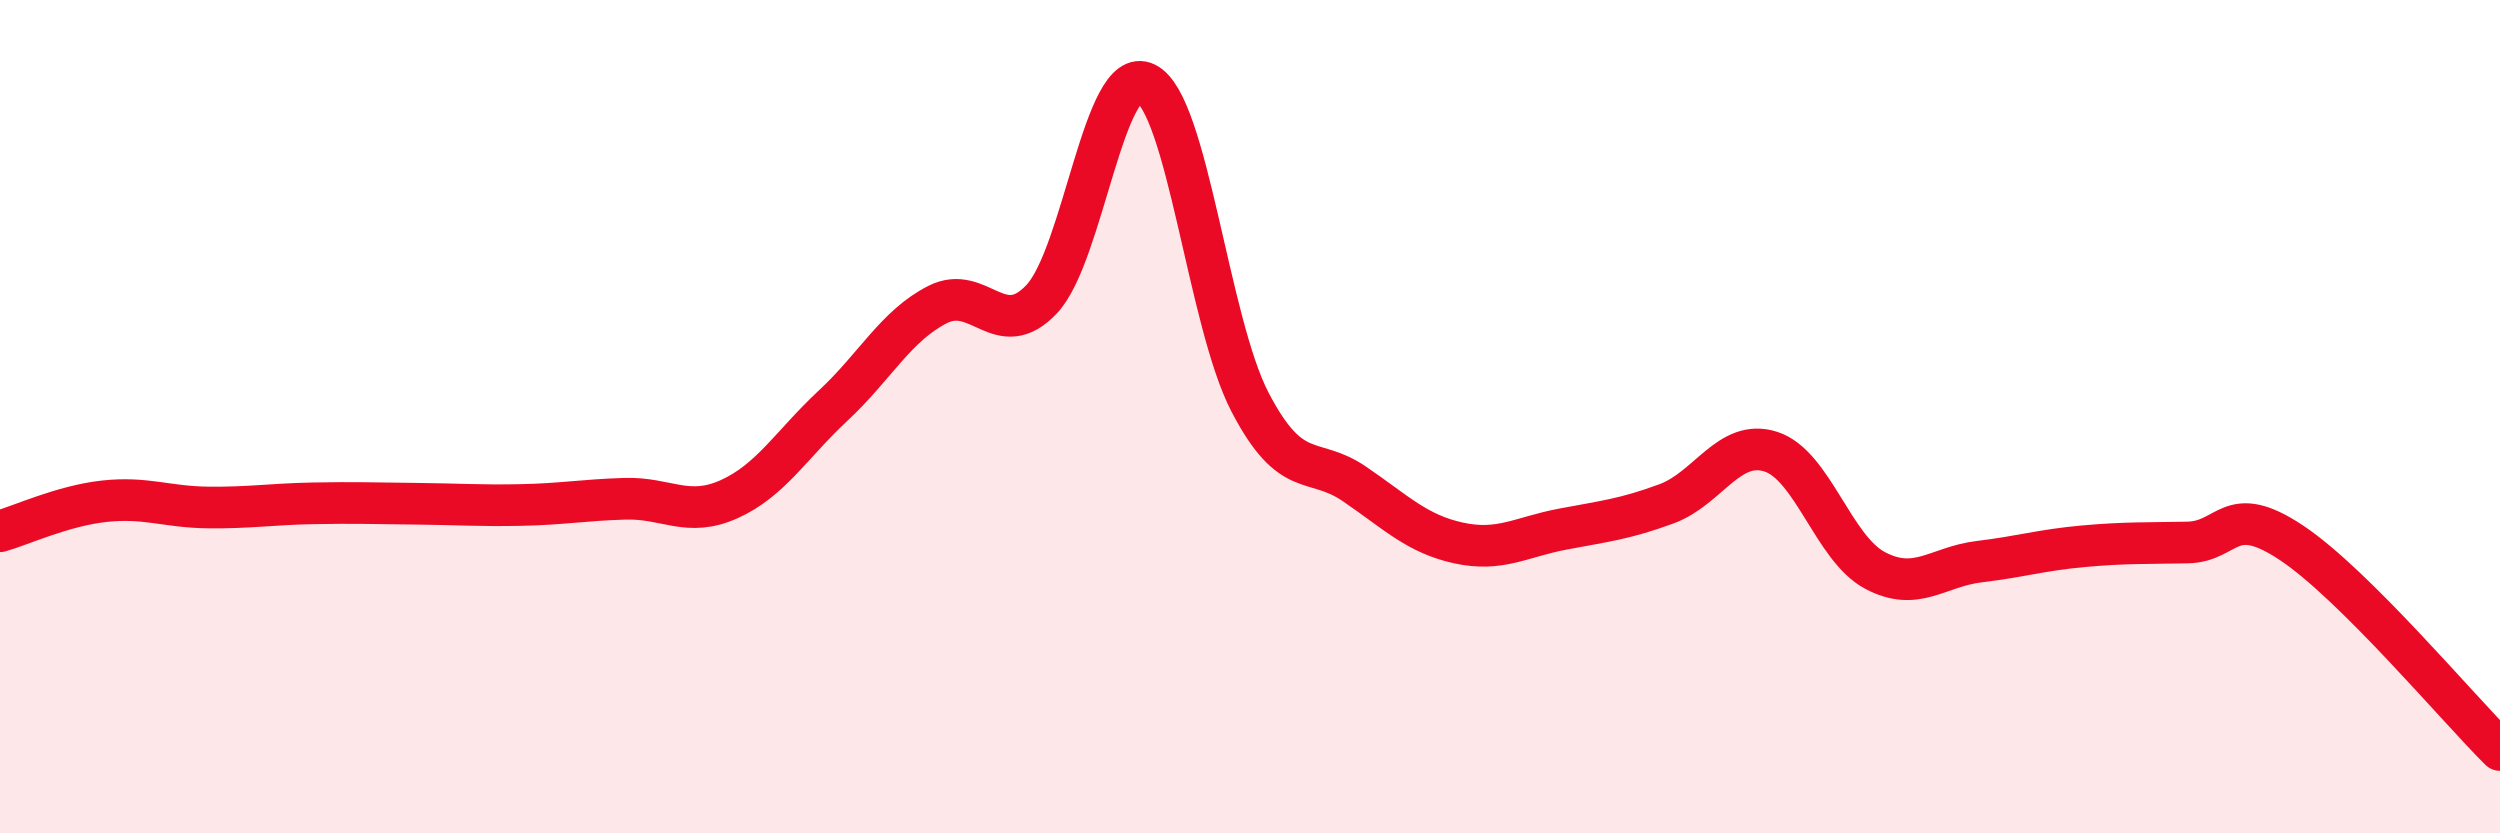
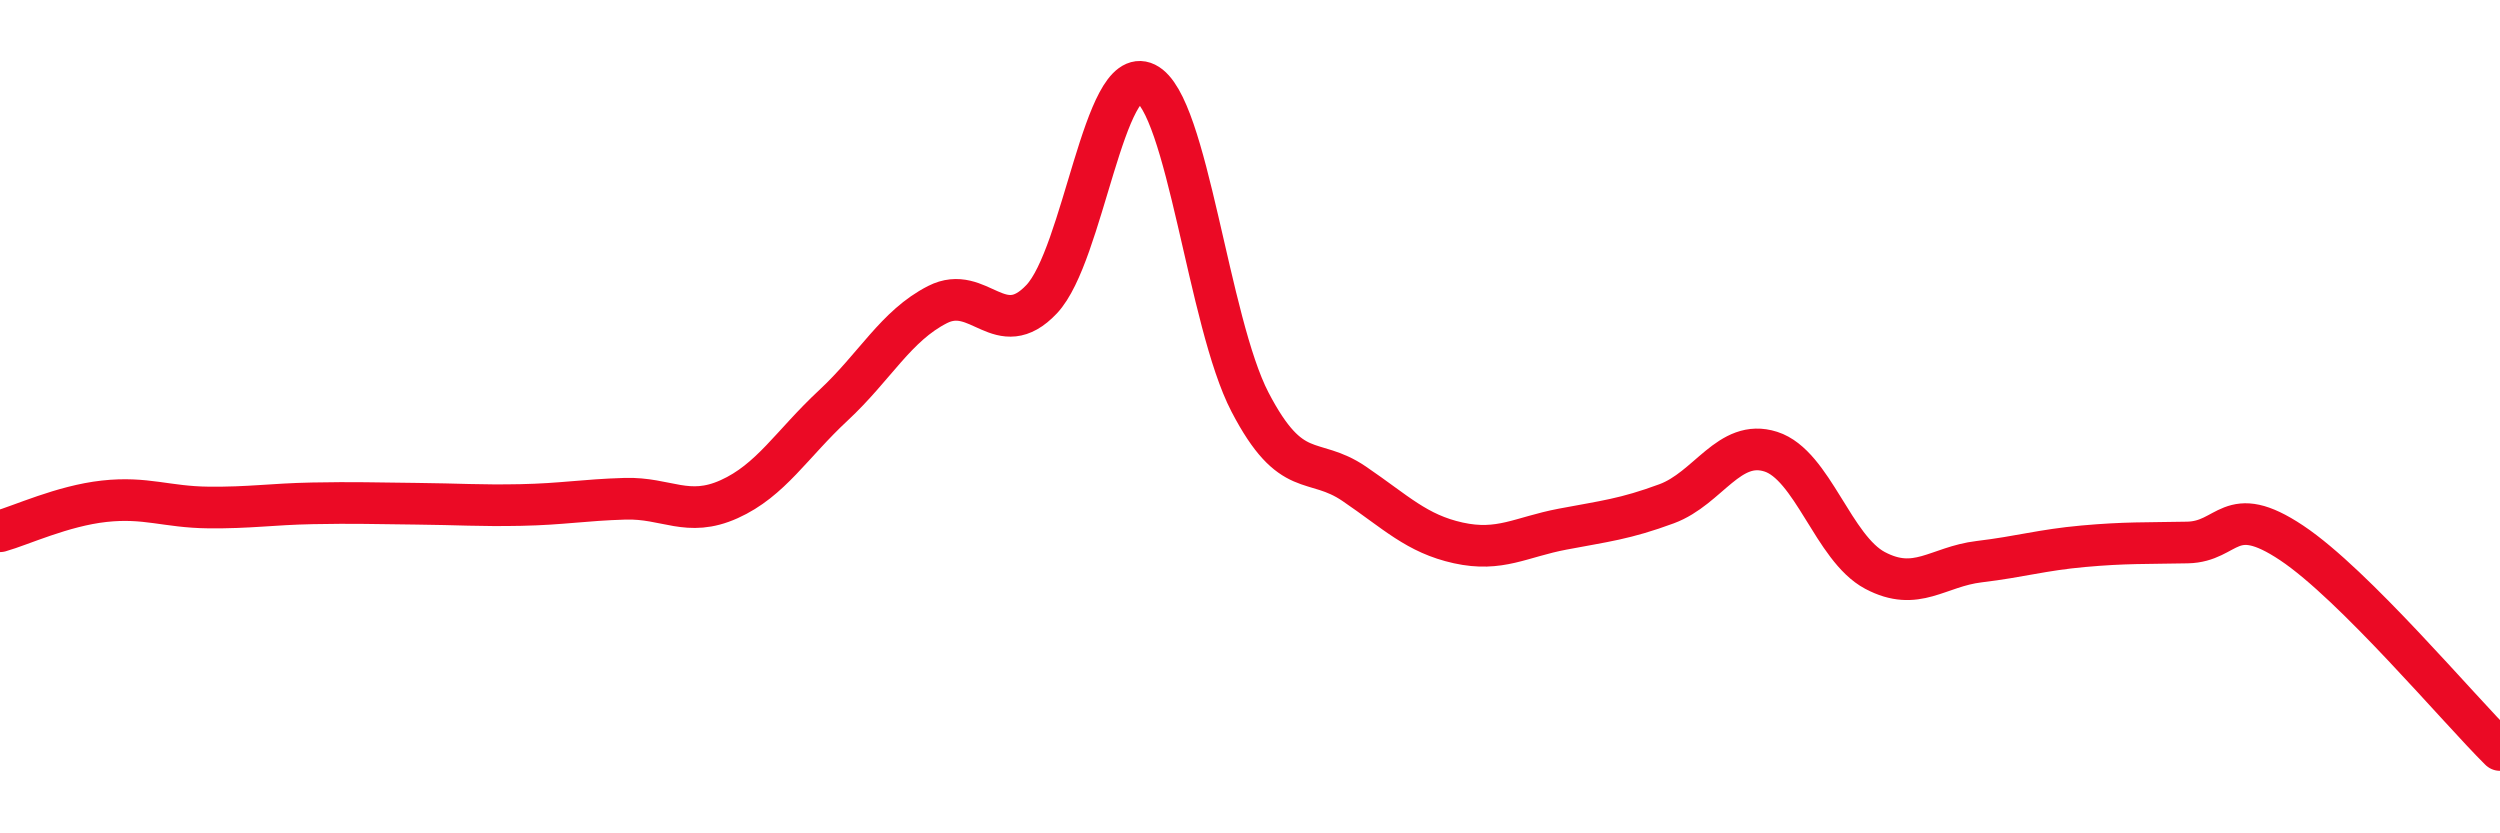
<svg xmlns="http://www.w3.org/2000/svg" width="60" height="20" viewBox="0 0 60 20">
-   <path d="M 0,12.75 C 0.5,12.61 1.5,12.14 2.5,12.03 C 3.5,11.92 4,12.17 5,12.18 C 6,12.19 6.5,12.1 7.5,12.08 C 8.5,12.06 9,12.08 10,12.09 C 11,12.1 11.5,12.14 12.5,12.12 C 13.5,12.1 14,12 15,11.97 C 16,11.94 16.5,12.43 17.5,11.98 C 18.5,11.53 19,10.66 20,9.73 C 21,8.8 21.5,7.82 22.5,7.31 C 23.5,6.8 24,8.24 25,7.18 C 26,6.12 26.5,1.51 27.5,2 C 28.5,2.49 29,7.73 30,9.65 C 31,11.57 31.5,10.93 32.5,11.61 C 33.5,12.29 34,12.81 35,13.03 C 36,13.25 36.5,12.89 37.5,12.7 C 38.5,12.51 39,12.46 40,12.09 C 41,11.72 41.5,10.52 42.5,10.84 C 43.5,11.16 44,13.16 45,13.69 C 46,14.22 46.5,13.6 47.5,13.48 C 48.5,13.36 49,13.2 50,13.11 C 51,13.02 51.5,13.04 52.5,13.02 C 53.5,13 53.5,12.03 55,13.03 C 56.5,14.03 59,17.01 60,18L60 20L0 20Z" fill="#EB0A25" opacity="0.1" stroke-linecap="round" stroke-linejoin="round" />
  <path d="M 0,12.75 C 0.5,12.61 1.5,12.14 2.5,12.03 C 3.5,11.92 4,12.17 5,12.18 C 6,12.19 6.5,12.1 7.5,12.08 C 8.5,12.06 9,12.08 10,12.09 C 11,12.1 11.5,12.14 12.5,12.12 C 13.5,12.1 14,12 15,11.97 C 16,11.94 16.5,12.43 17.5,11.98 C 18.5,11.53 19,10.66 20,9.73 C 21,8.8 21.5,7.82 22.5,7.31 C 23.5,6.8 24,8.24 25,7.18 C 26,6.12 26.5,1.51 27.5,2 C 28.5,2.49 29,7.73 30,9.65 C 31,11.57 31.5,10.93 32.5,11.61 C 33.5,12.29 34,12.81 35,13.03 C 36,13.25 36.5,12.89 37.5,12.7 C 38.5,12.51 39,12.46 40,12.09 C 41,11.72 41.5,10.52 42.5,10.84 C 43.5,11.16 44,13.16 45,13.69 C 46,14.22 46.5,13.6 47.5,13.48 C 48.5,13.36 49,13.2 50,13.11 C 51,13.02 51.5,13.04 52.5,13.02 C 53.5,13 53.5,12.03 55,13.03 C 56.5,14.03 59,17.01 60,18" stroke="#EB0A25" stroke-width="1" fill="none" stroke-linecap="round" stroke-linejoin="round" />
</svg>